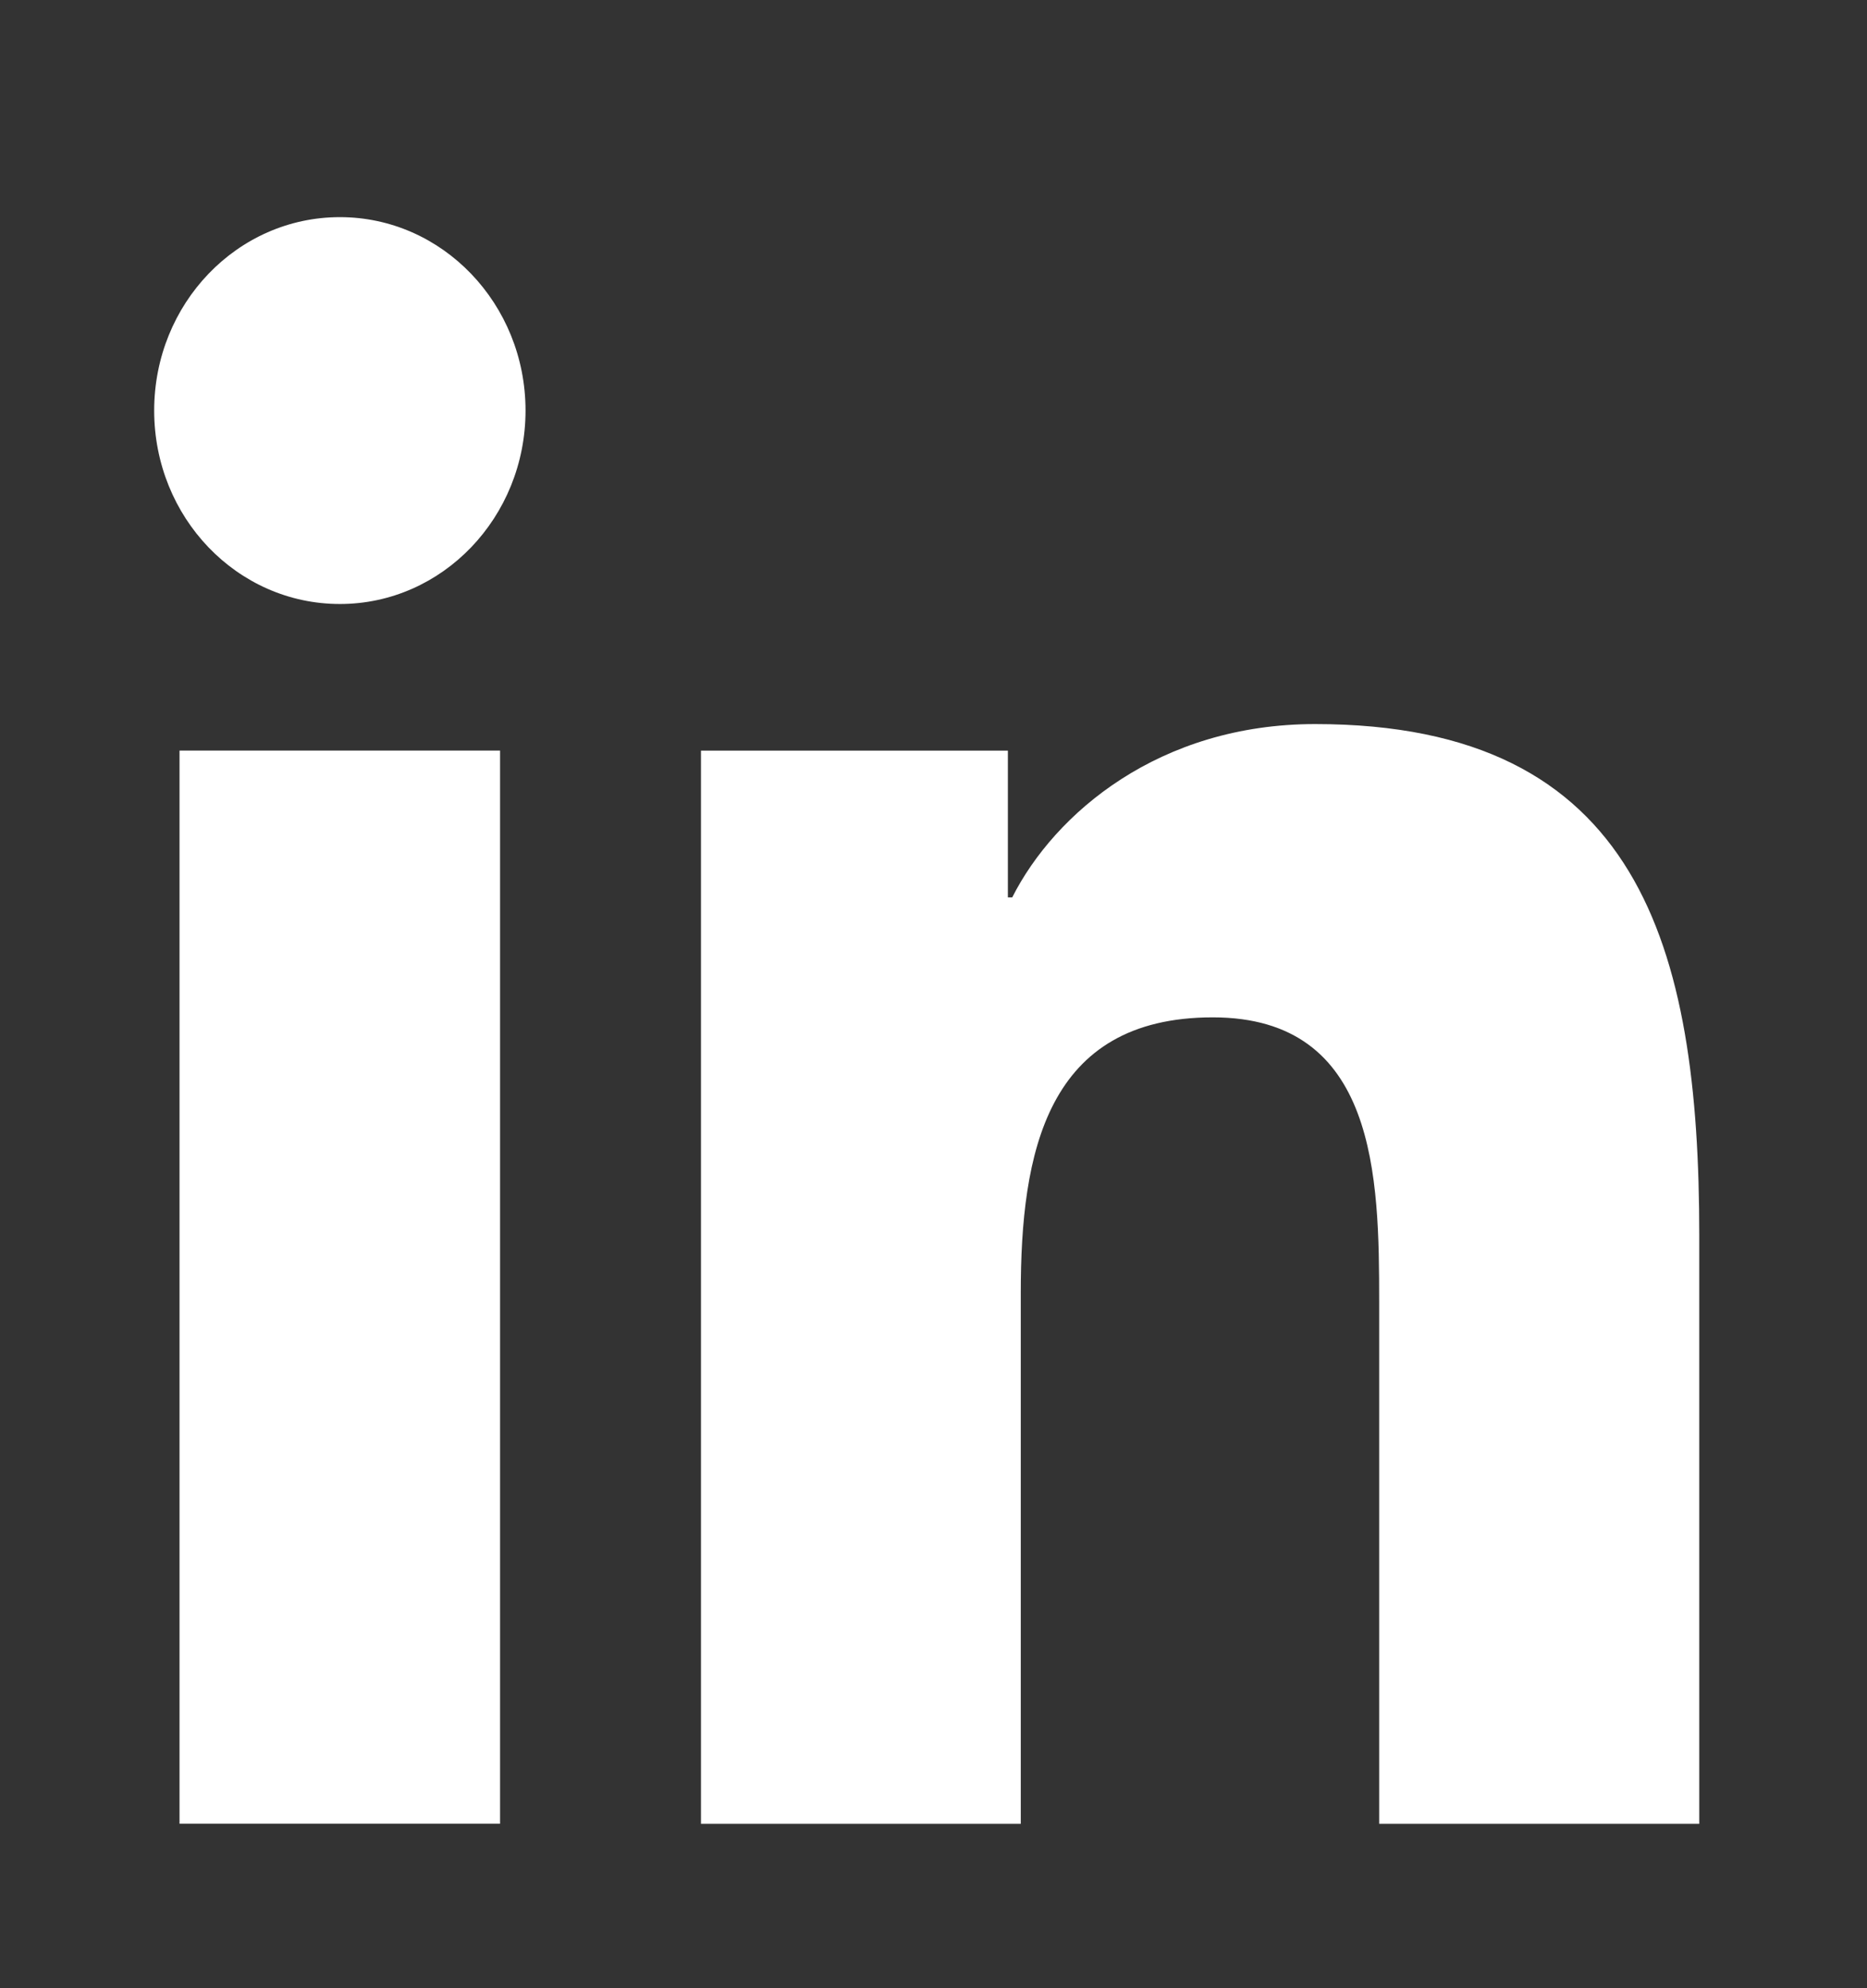
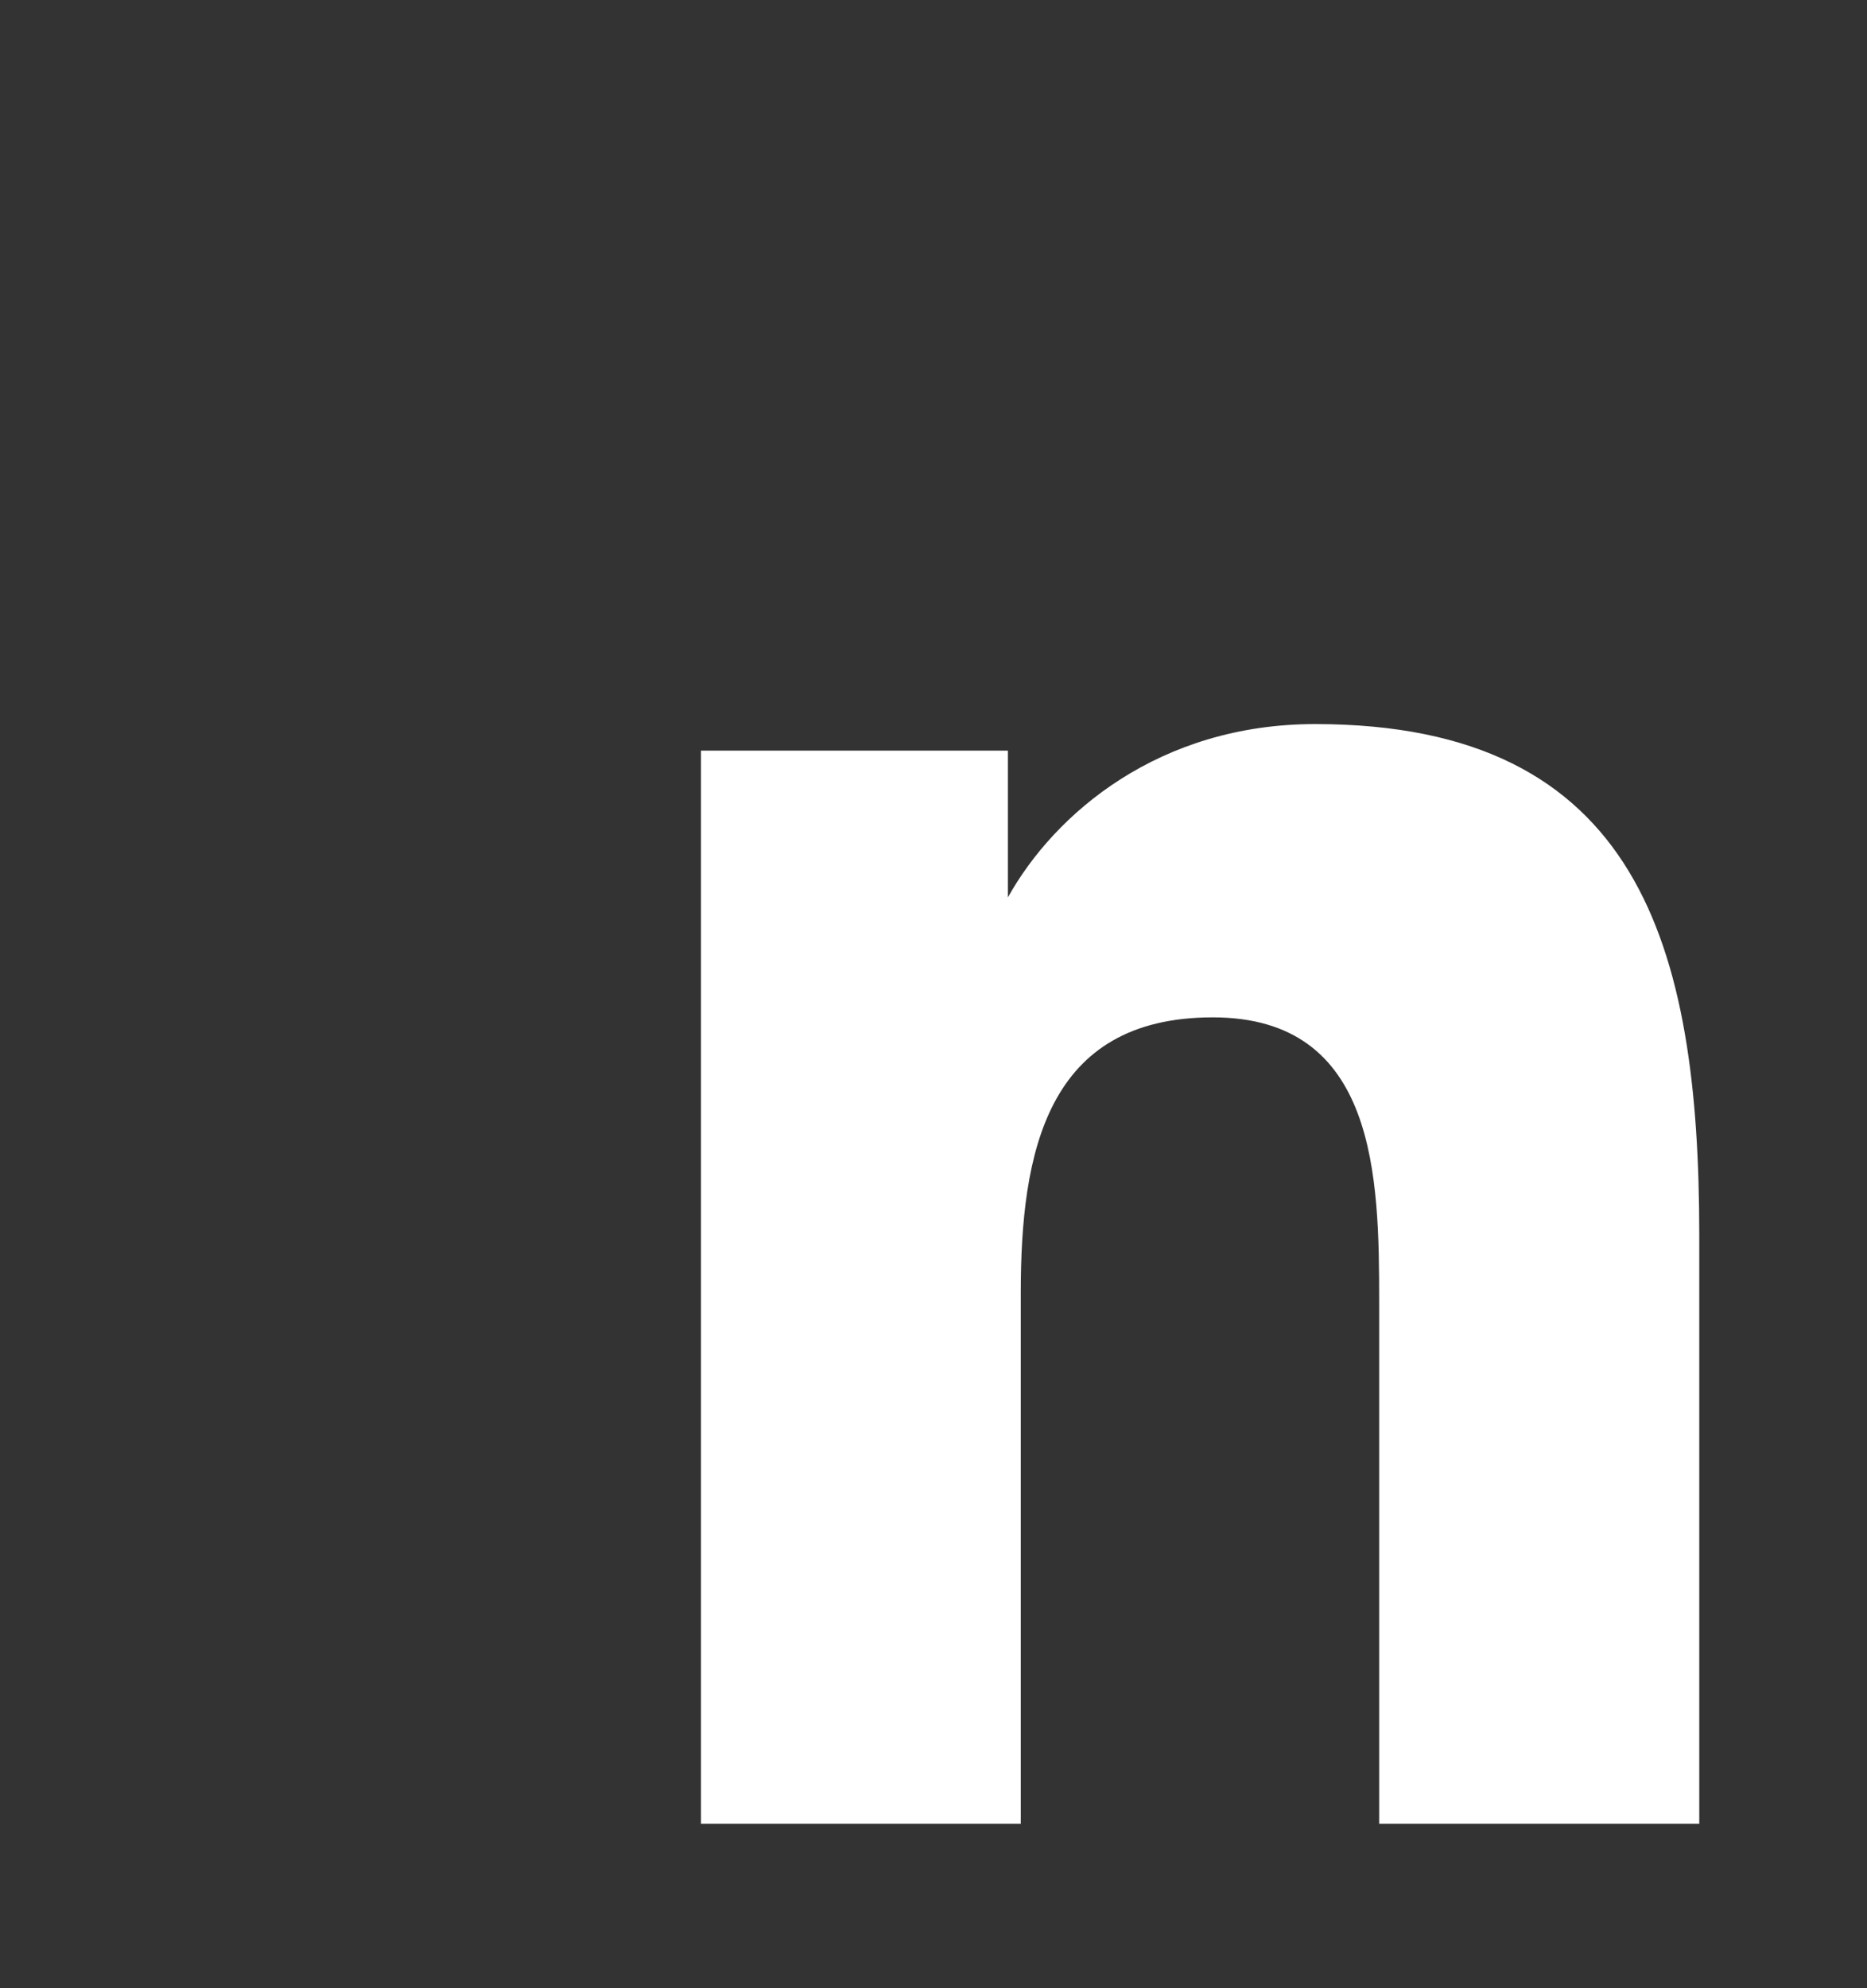
<svg xmlns="http://www.w3.org/2000/svg" width="31" height="33" viewBox="0 0 31 33" fill="none">
  <rect x="0" y="0" width="31" height="33" fill="#333333" stroke="none" />
-   <path fill-rule="evenodd" clip-rule="evenodd" d="M5.644 3.604C7.345 3.604 8.726 5.043 8.726 6.814C8.726 8.587 7.345 10.025 5.644 10.025C3.937 10.025 2.56 8.587 2.56 6.814C2.56 5.043 3.937 3.604 5.644 3.604ZM2.981 30.27H8.303V12.458H2.981V30.27Z" fill="white" />
-   <path fill-rule="evenodd" clip-rule="evenodd" d="M11.639 12.459H16.735V14.895H16.807C17.516 13.494 19.252 12.018 21.837 12.018C27.22 12.018 28.215 15.706 28.215 20.503V30.272H22.9V21.609C22.9 19.544 22.865 16.886 20.137 16.886C17.371 16.886 16.949 19.137 16.949 21.462V30.272H11.639V12.459Z" fill="white" />
+   <path fill-rule="evenodd" clip-rule="evenodd" d="M11.639 12.459H16.735V14.895C17.516 13.494 19.252 12.018 21.837 12.018C27.22 12.018 28.215 15.706 28.215 20.503V30.272H22.9V21.609C22.9 19.544 22.865 16.886 20.137 16.886C17.371 16.886 16.949 19.137 16.949 21.462V30.272H11.639V12.459Z" fill="white" />
</svg>